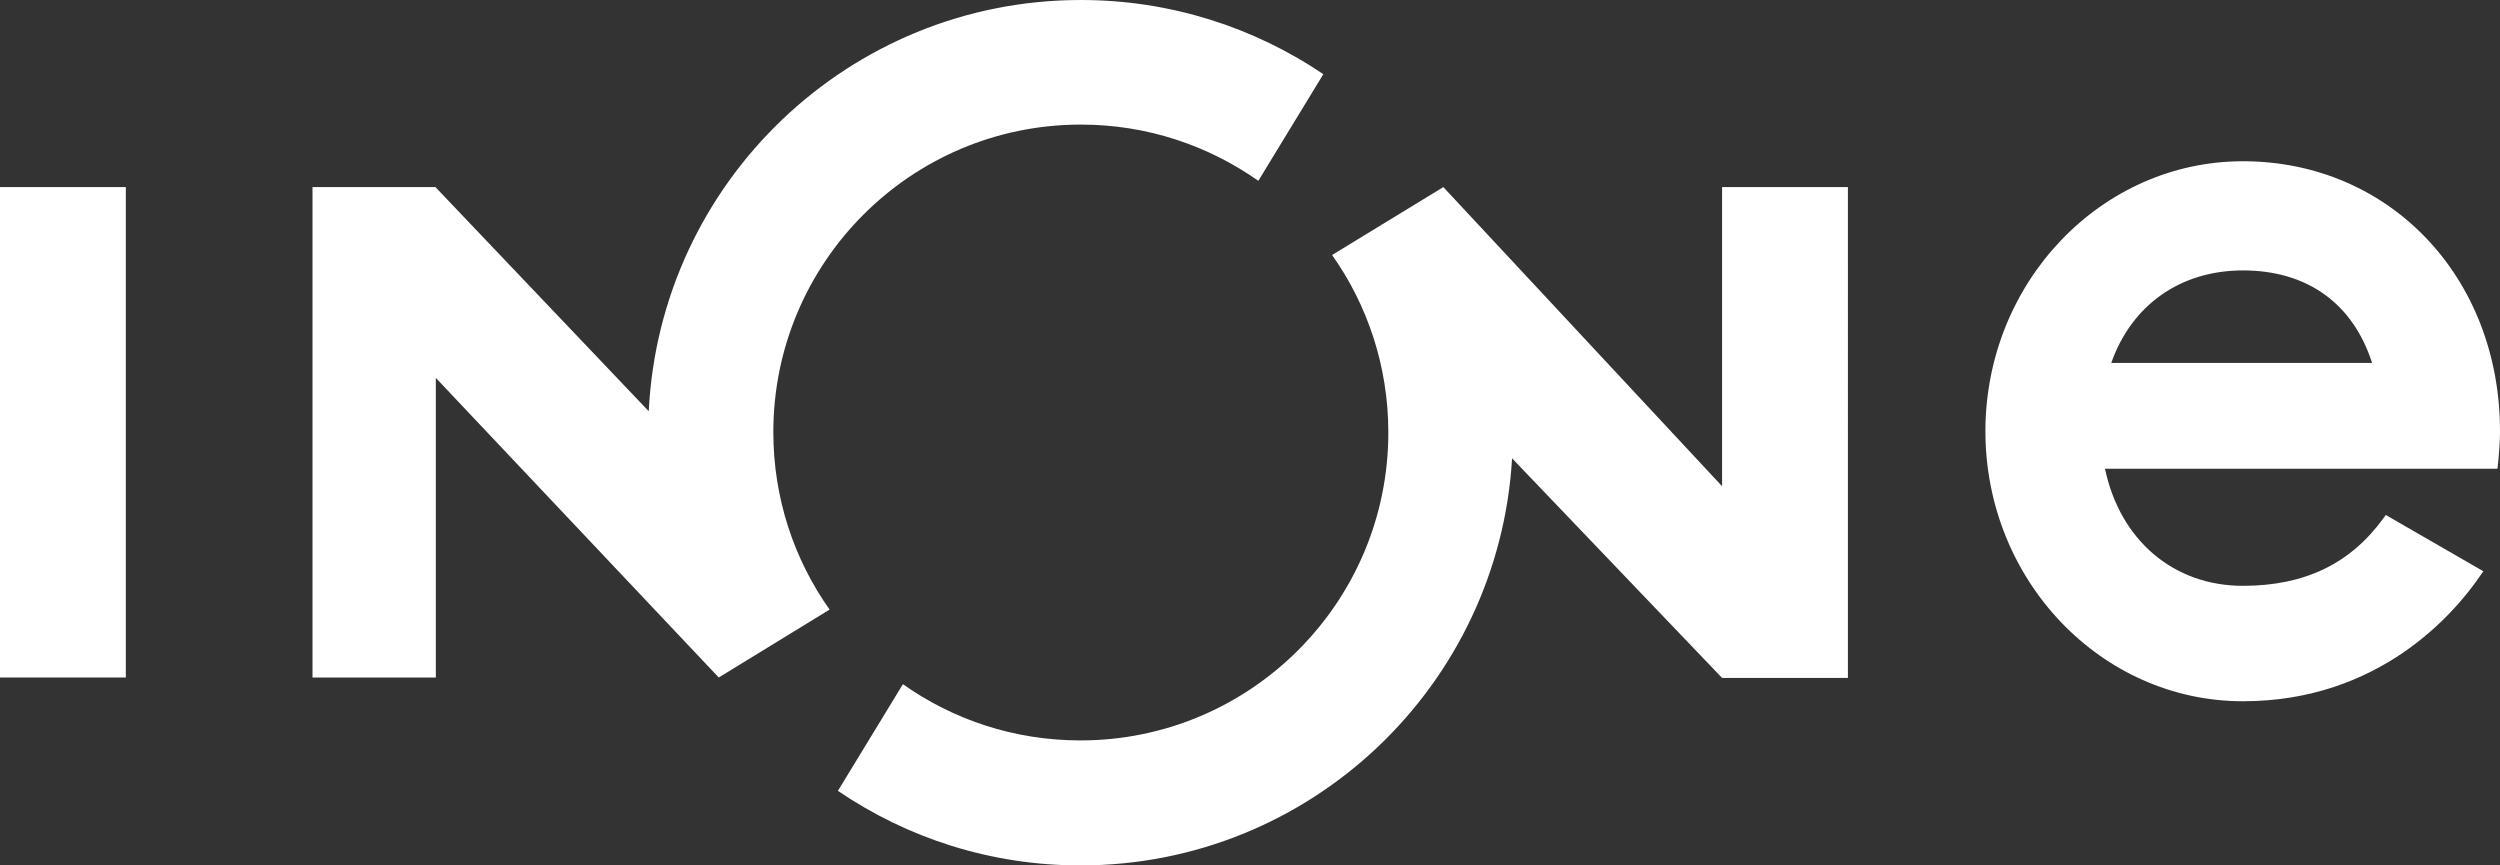
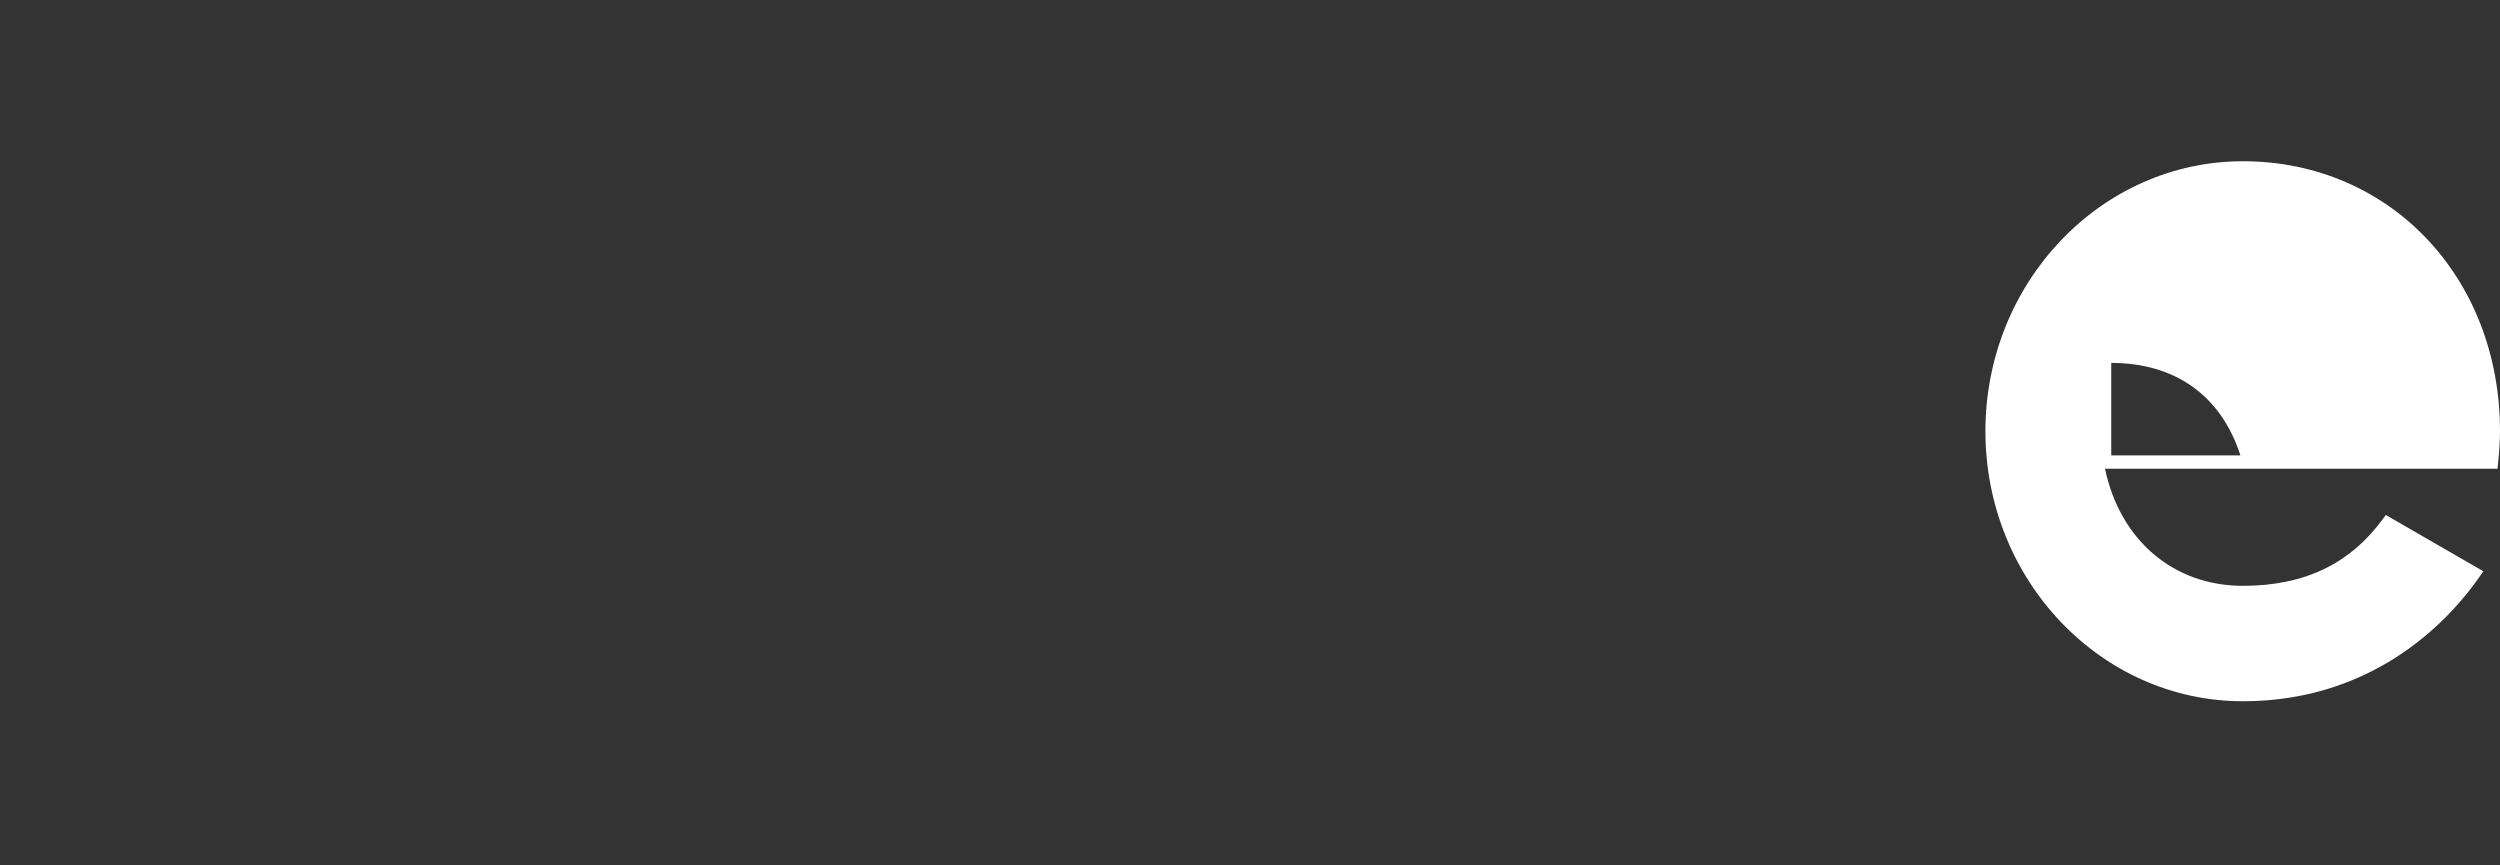
<svg xmlns="http://www.w3.org/2000/svg" version="1.1" id="Layer_1" x="0px" y="0px" viewBox="0 0 600 207.6" style="enable-background:new 0 0 600 207.6;" xml:space="preserve">
  <rect x="0" y="0" width="600" height="207.6" fill="#333333" stroke="none" />
  <style type="text/css"> .st0{fill:#00AB9A;} .st1{fill:#FFFFFF;} .st2{fill:#231436;} </style>
  <g>
-     <rect y="44.9" class="st1" width="30.2" height="117.7" />
-     <path class="st1" d="M538.3,38.7c-34.1,0-61.8,29.1-61.8,64.8c0,35.7,27.7,64.8,61.8,64.8c32.8,0,50.8-21.1,57-30.2l0.7-1 l-23.4-13.5l-0.6,0.8c-7.9,10.9-18.9,16.2-33.7,16.2c-16.7,0-29.5-11-33.1-28.1h94.2l0.1-1c0.3-2.7,0.5-5.9,0.5-8 C600,66.5,573.5,38.7,538.3,38.7z M506.7,87.1c4.9-13.9,16.6-22.2,31.6-22.2c15.4,0,26.4,7.9,31,22.2H506.7z" />
-     <path class="st1" d="M259.4,29.9c15.9,0,30.5,5,42.6,13.5l15.6-25.6C301,6.6,281,0,259.4,0c-55.6,0-101,43.7-103.7,98.7l-51.2-53.8 H75v117.7h29.6V90.7l67.9,71.9l26.6-16.3c-8.5-12-13.5-26.7-13.5-42.6C185.6,63,218.6,29.9,259.4,29.9z" />
-     <path class="st1" d="M413.4,116.8l-67-71.9l-26.7,16.3c8.5,12,13.5,26.7,13.5,42.6c0,40.8-33.1,73.9-73.9,73.9 c-15.9,0-30.6-5-42.6-13.5l-15.6,25.6c16.6,11.3,36.6,17.9,58.2,17.9c55.3,0,100.4-43.2,103.6-97.7l50.4,52.7h30.2V44.9h-30.2 V116.8z" />
+     <path class="st1" d="M538.3,38.7c-34.1,0-61.8,29.1-61.8,64.8c0,35.7,27.7,64.8,61.8,64.8c32.8,0,50.8-21.1,57-30.2l0.7-1 l-23.4-13.5l-0.6,0.8c-7.9,10.9-18.9,16.2-33.7,16.2c-16.7,0-29.5-11-33.1-28.1h94.2l0.1-1c0.3-2.7,0.5-5.9,0.5-8 C600,66.5,573.5,38.7,538.3,38.7z M506.7,87.1c15.4,0,26.4,7.9,31,22.2H506.7z" />
  </g>
</svg>